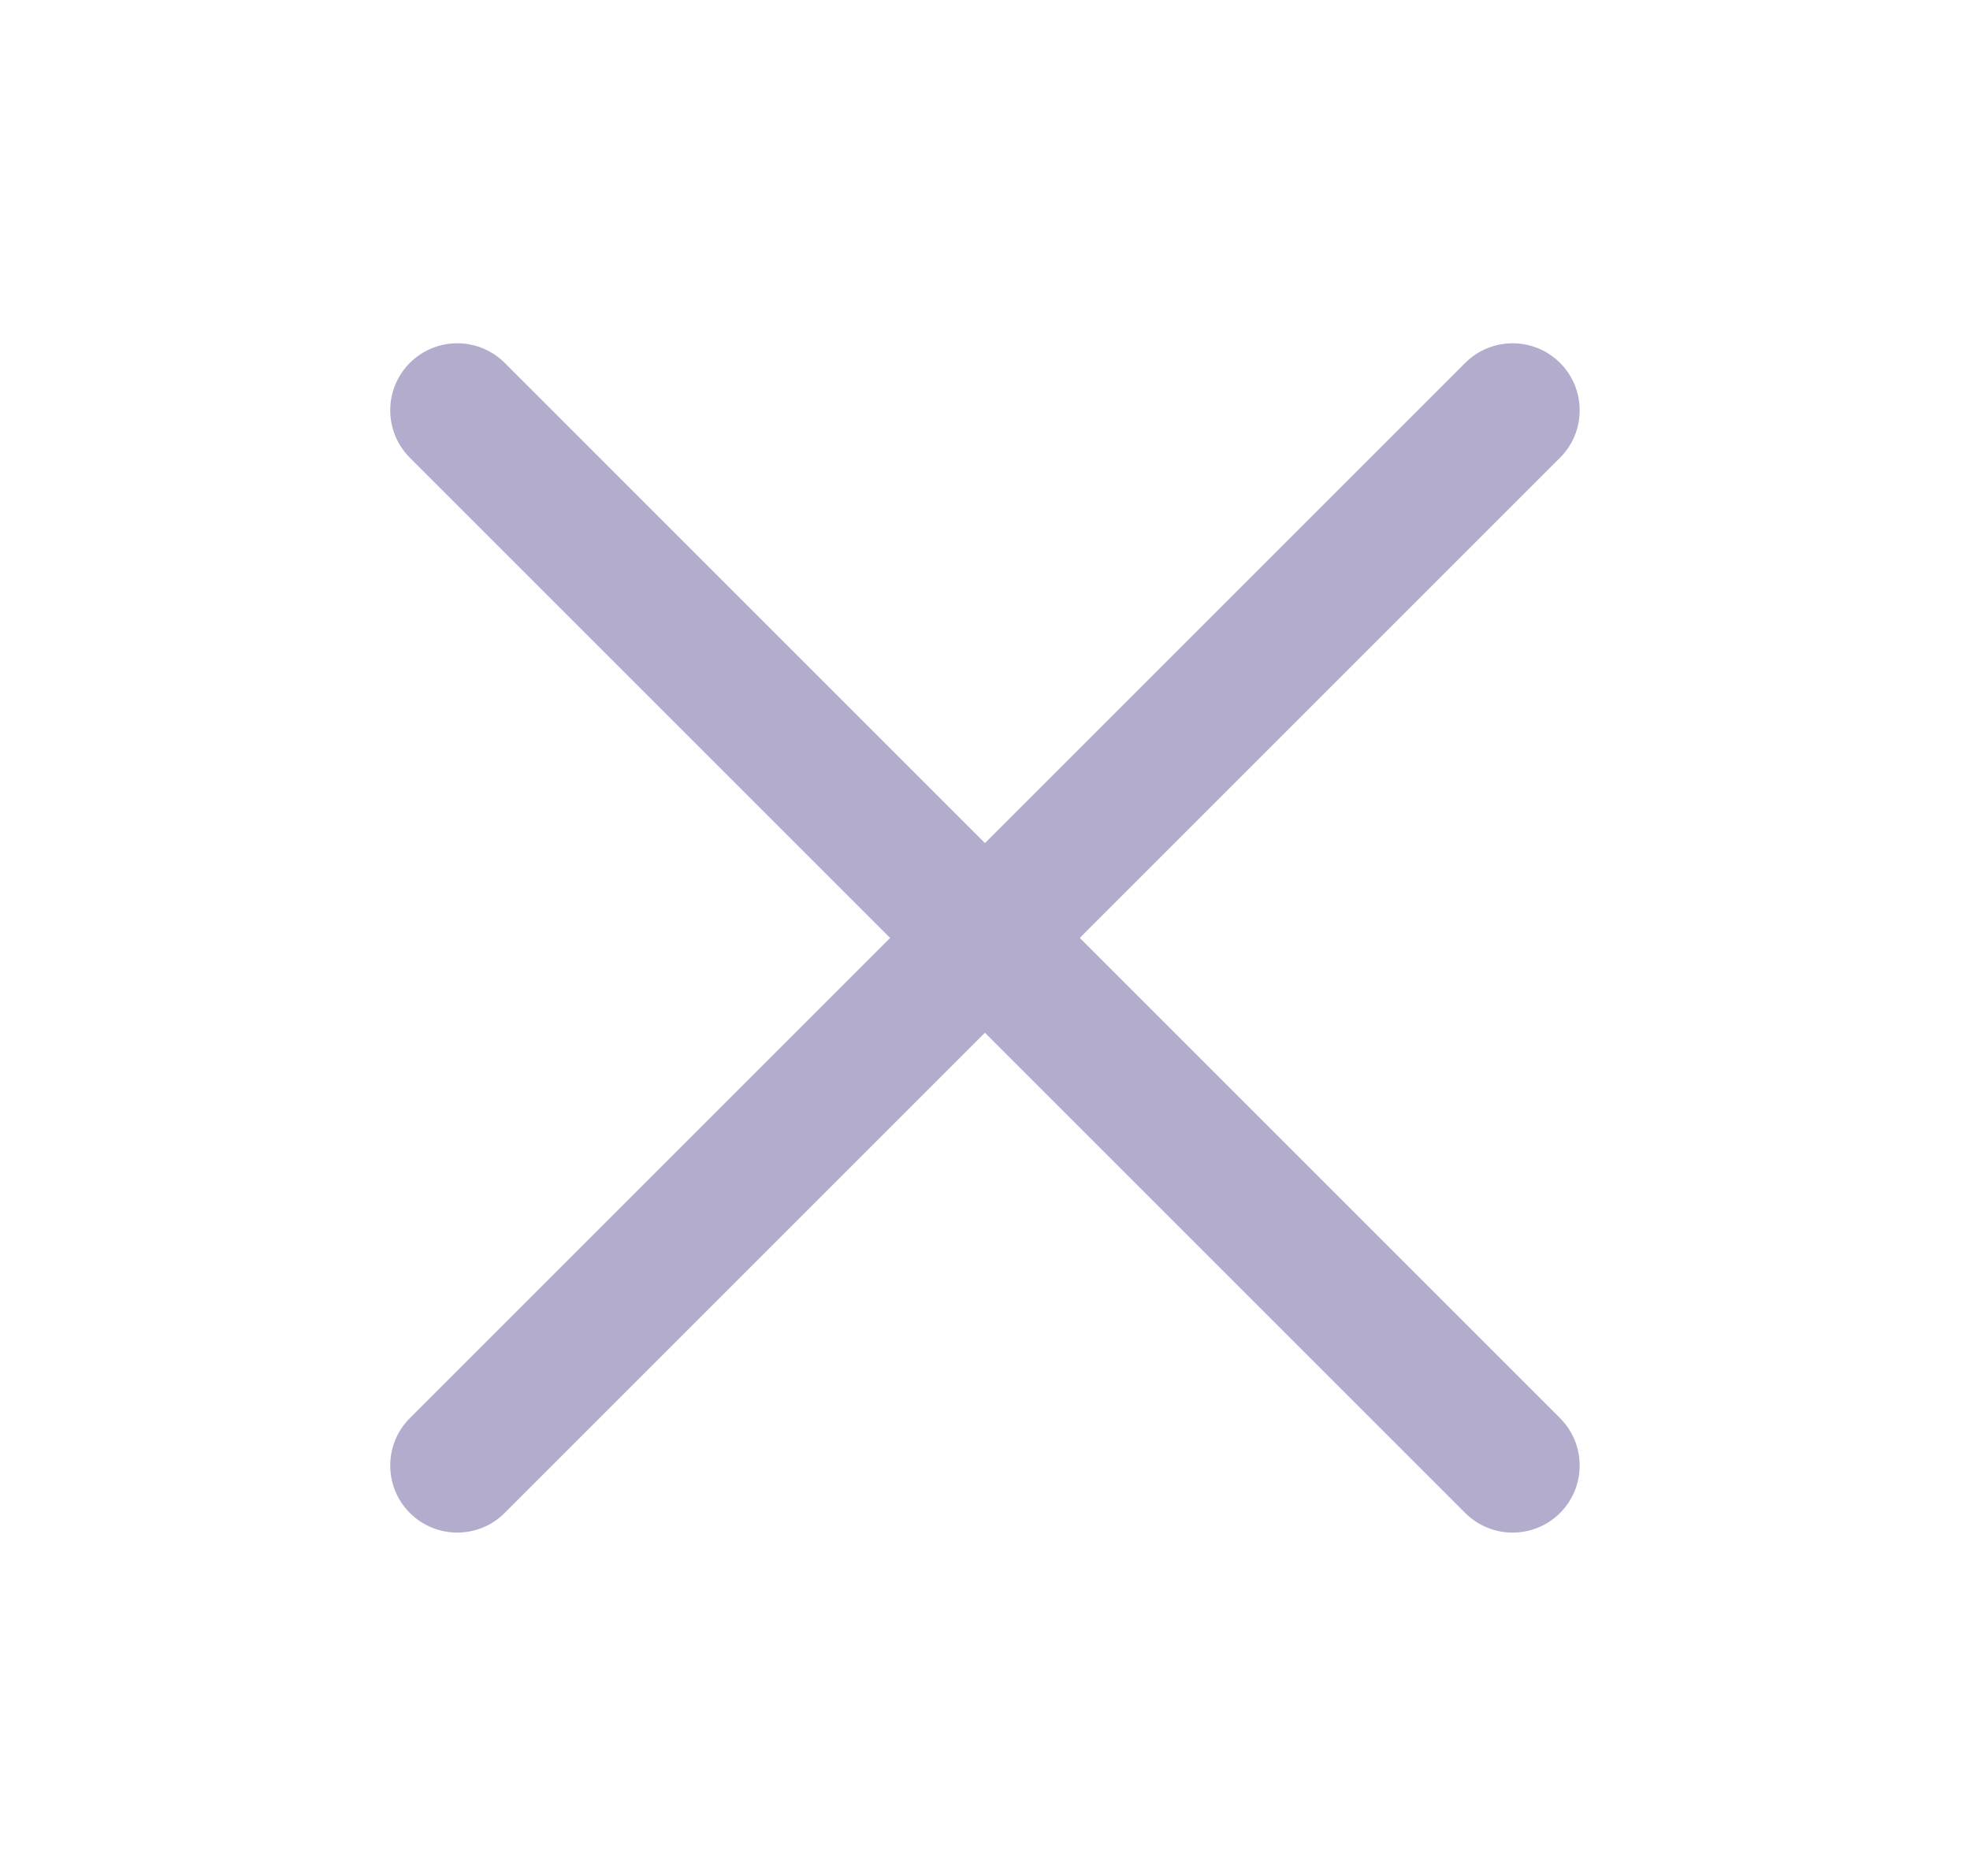
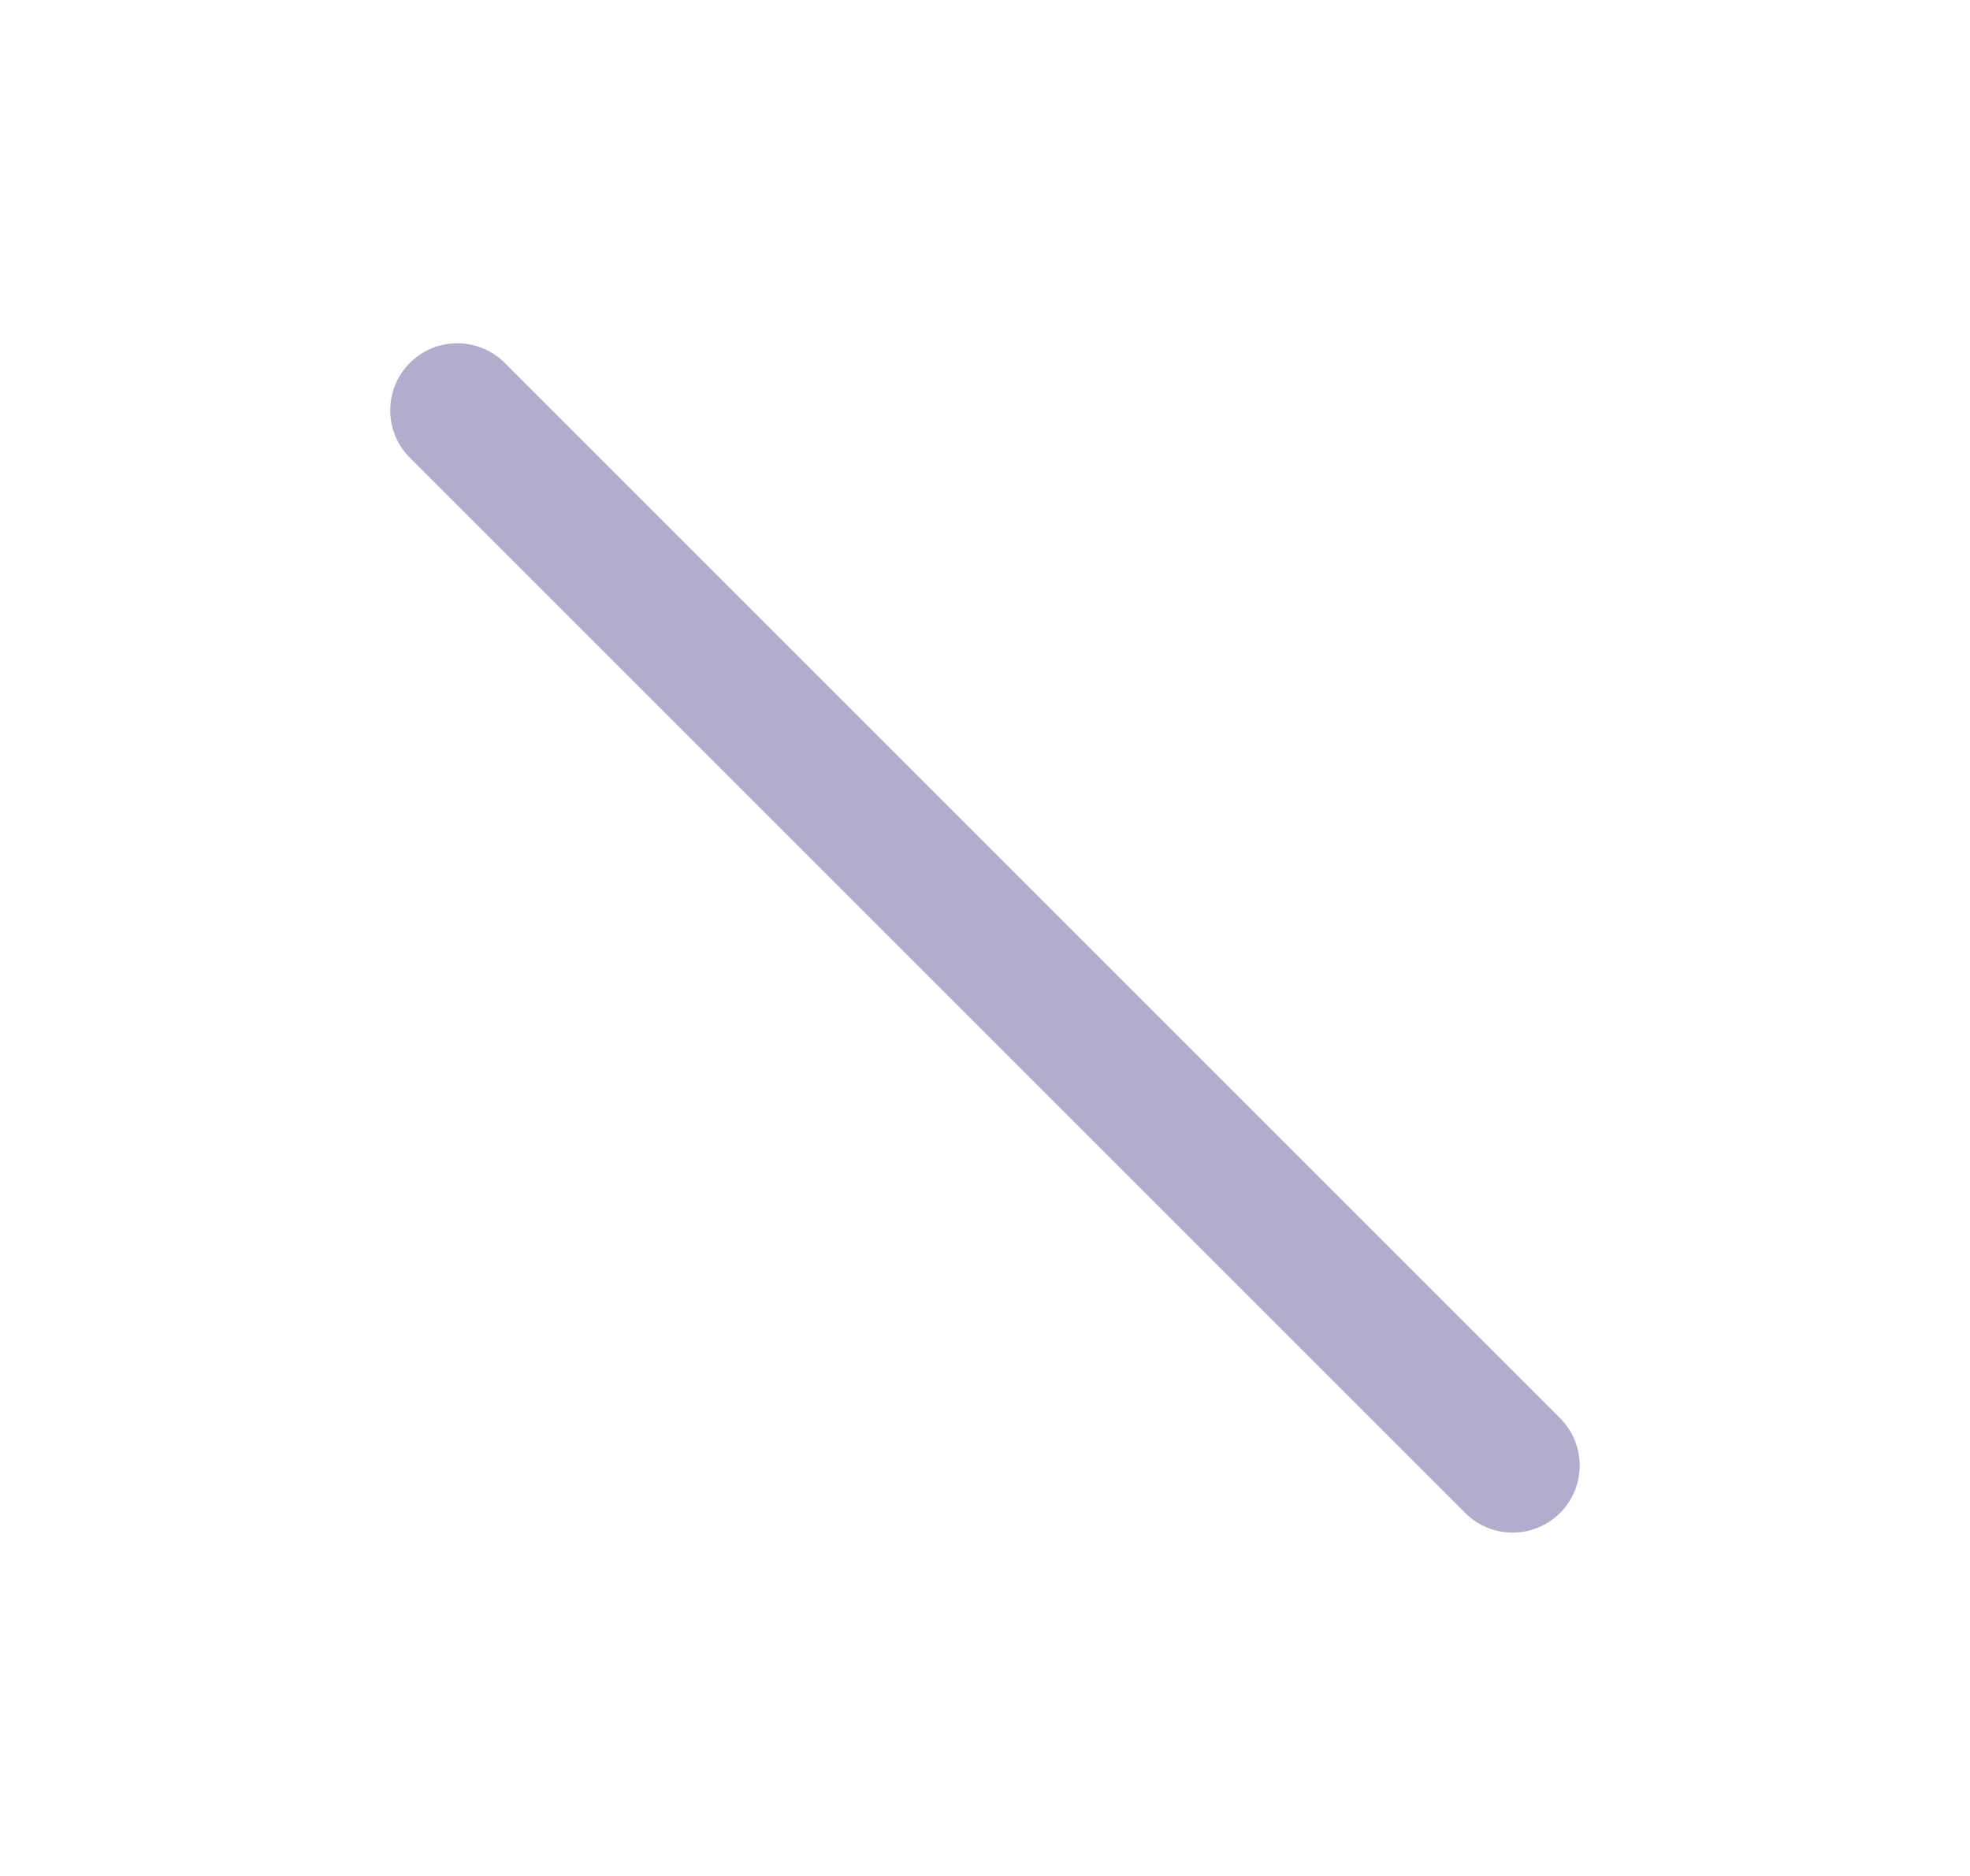
<svg xmlns="http://www.w3.org/2000/svg" width="21" height="20" viewBox="0 0 21 20" fill="none">
-   <path fill-rule="evenodd" clip-rule="evenodd" d="M16.63 3.869C16.909 4.148 16.909 4.601 16.63 4.88L5.38 16.13C5.101 16.409 4.648 16.409 4.369 16.13C4.09 15.851 4.09 15.398 4.369 15.119L15.619 3.869C15.898 3.59 16.351 3.59 16.63 3.869Z" fill="#B4ACCD" />
  <path fill-rule="evenodd" clip-rule="evenodd" d="M4.369 3.869C4.648 3.59 5.101 3.59 5.38 3.869L16.63 15.119C16.909 15.398 16.909 15.851 16.63 16.13C16.351 16.409 15.898 16.409 15.619 16.13L4.369 4.88C4.09 4.601 4.09 4.148 4.369 3.869Z" fill="#B4ACCD" />
</svg>